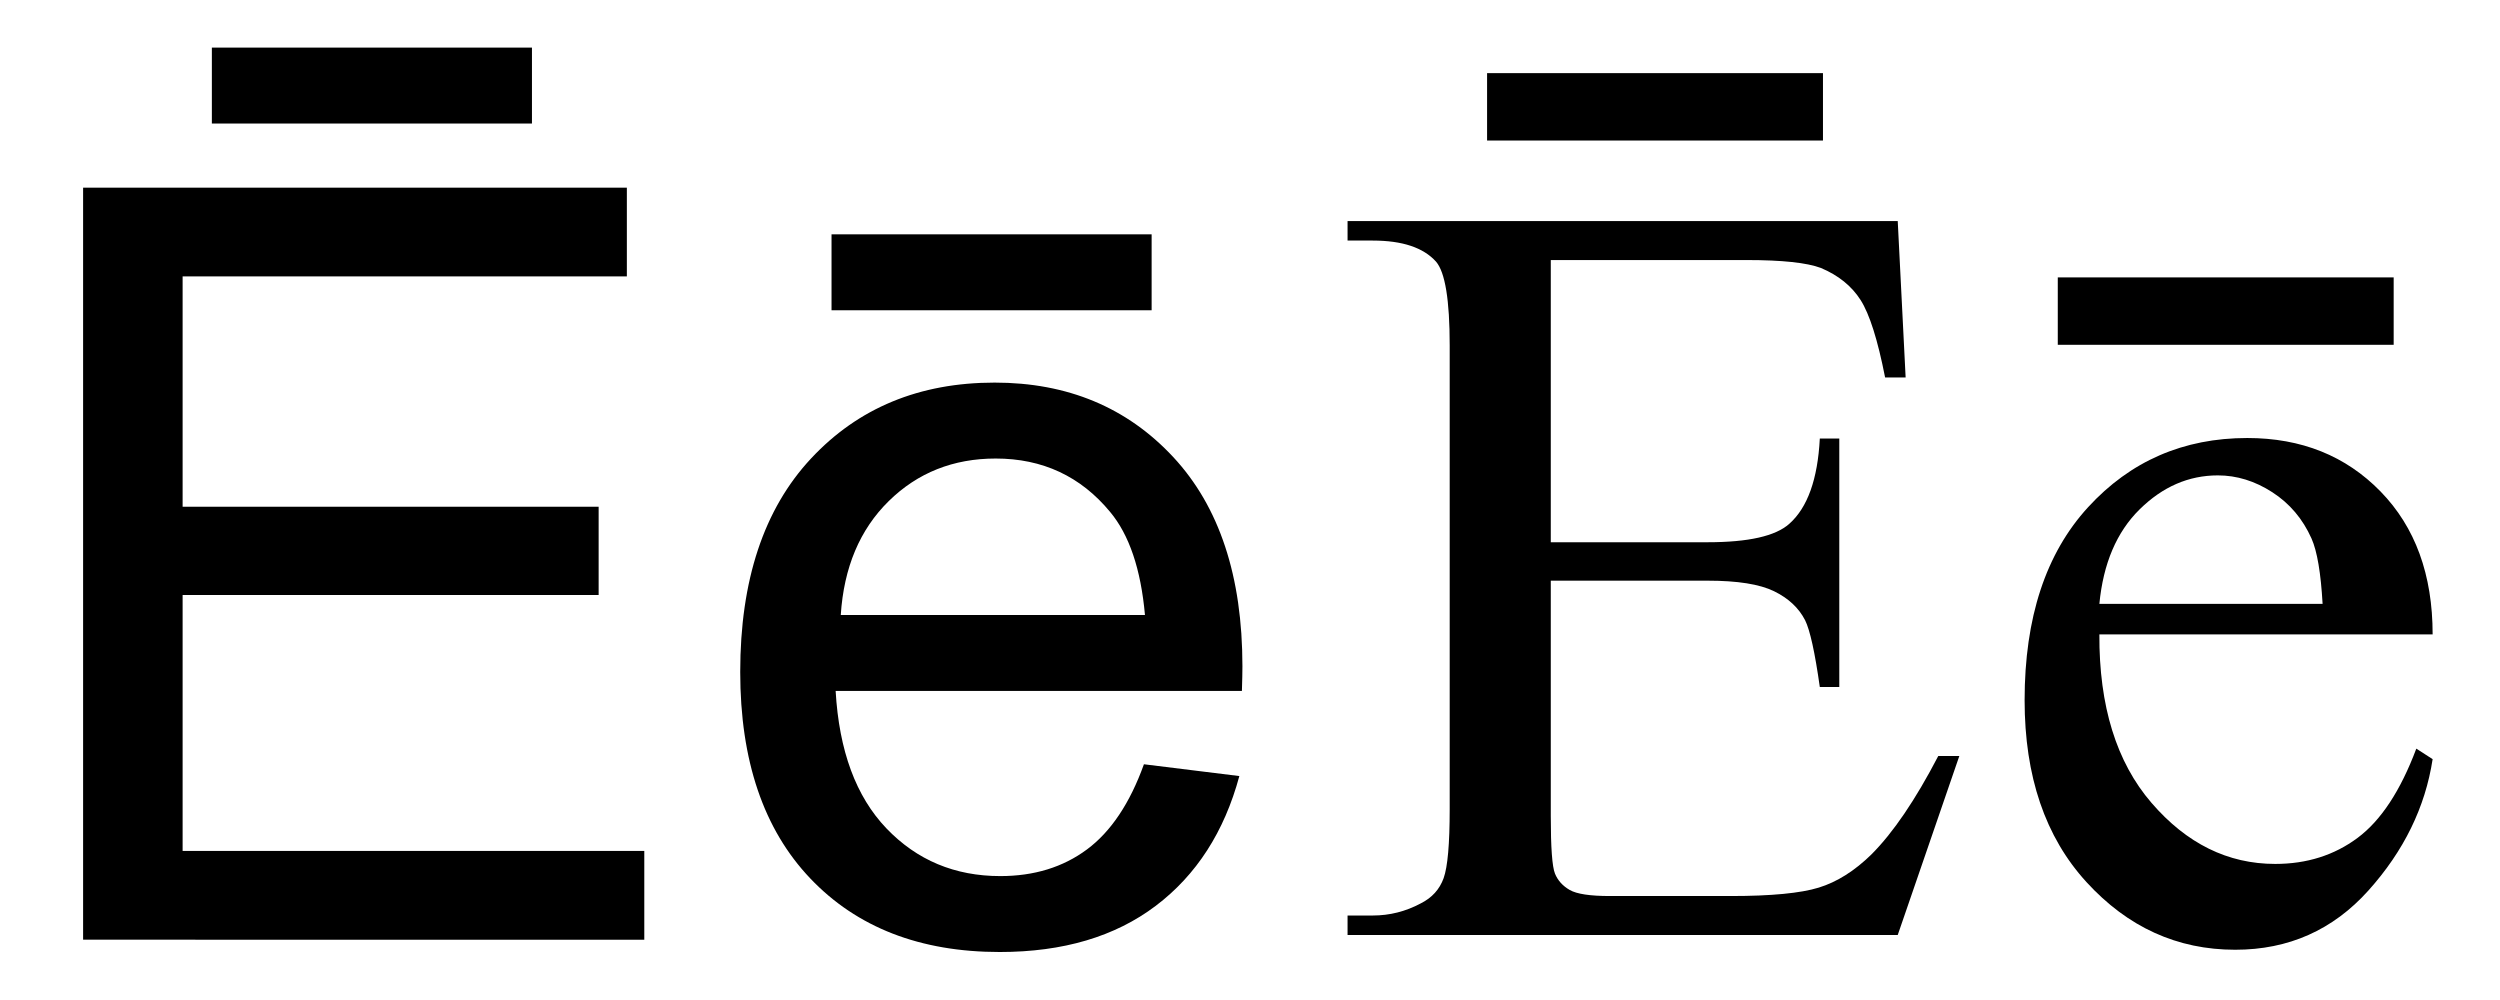
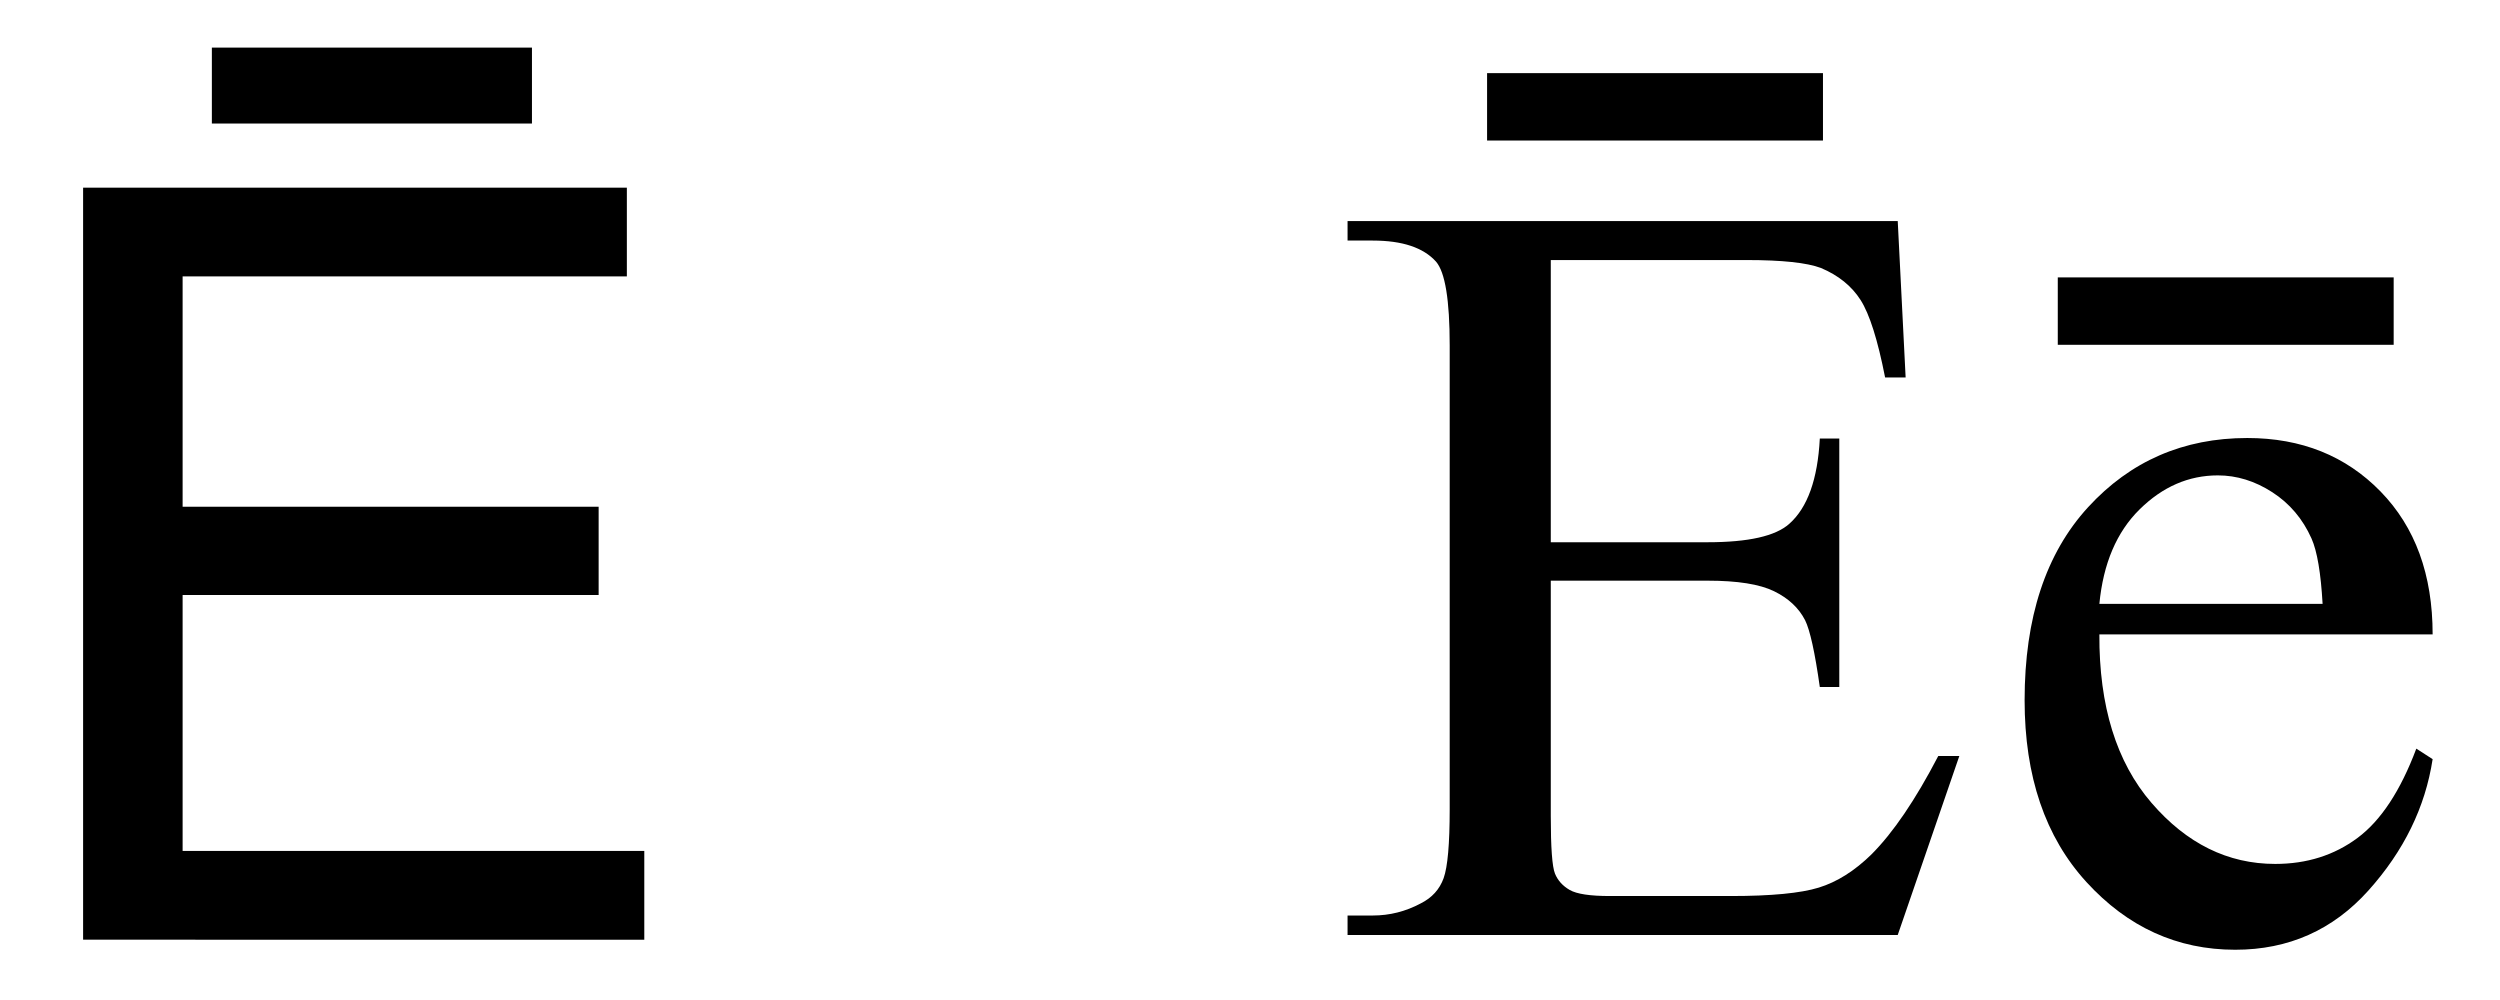
<svg xmlns="http://www.w3.org/2000/svg" xmlns:ns1="http://www.inkscape.org/namespaces/inkscape" xmlns:ns2="http://sodipodi.sourceforge.net/DTD/sodipodi-0.dtd" width="1000" height="400" id="svg2" version="1.1" ns1:version="0.47 r22583" ns2:docname="Latin alphabet E with umlaut.svg">
  <defs id="defs4">
    <ns1:perspective ns2:type="inkscape:persp3d" ns1:vp_x="0 : 526.18109 : 1" ns1:vp_y="0 : 1000 : 0" ns1:vp_z="744.09448 : 526.18109 : 1" ns1:persp3d-origin="372.04724 : 350.78739 : 1" id="perspective10" />
  </defs>
  <ns2:namedview id="base" pagecolor="#ffffff" bordercolor="#666666" borderopacity="1.0" ns1:pageopacity="0.0" ns1:pageshadow="2" ns1:zoom="1.115" ns1:cx="500" ns1:cy="200" ns1:document-units="px" ns1:current-layer="layer1" showgrid="true" gridtolerance="10" ns1:window-width="1366" ns1:window-height="693" ns1:window-x="-8" ns1:window-y="17" ns1:window-maximized="1">
    <ns1:grid type="xygrid" id="grid2816" empspacing="1" visible="true" enabled="true" snapvisiblegridlinesonly="true" spacingx="10000px" />
  </ns2:namedview>
  <g ns1:label="Layer 1" ns1:groupmode="layer" id="layer1" transform="translate(0,-652.362)">
    <g style="font-size:420.229px;font-style:normal;font-variant:normal;font-weight:normal;font-stretch:normal;text-align:start;line-height:125%;writing-mode:lr-tb;text-anchor:start;fill:#000000;fill-opacity:1;stroke:none;font-family:Helvetica;-inkscape-font-specification:Helvetica" id="text2818">
      <path d="m 33.241,1028.242 0,-300.809 217.502,0 0,35.498 -177.695,0 0,92.13 166.409,0 0,35.293 -166.409,0 0,102.39 184.671,0 0,35.498 z m 51.503,-326.458 0,-30.368 128.039,0 0,30.368 z" style="" id="path2869" />
-       <path d="m 457.574,958.067 38.165,4.719 c -6.019,22.297 -17.168,39.602 -33.446,51.913 -16.279,12.311 -37.071,18.467 -62.378,18.467 -31.873,0 -57.146,-9.815 -75.818,-29.445 -18.672,-19.63 -28.008,-47.159 -28.008,-82.589 -2e-5,-36.66 9.439,-65.114 28.316,-85.359 18.877,-20.245 43.363,-30.368 73.458,-30.368 29.137,2.3e-4 52.939,9.918 71.406,29.753 18.467,19.835 27.7,47.741 27.701,83.718 -2.1e-4,2.189 -0.069,5.472 -0.205,9.849 l -162.511,0 c 1.368,23.939 8.139,42.269 20.314,54.991 12.175,12.722 27.359,19.083 45.552,19.083 13.542,10e-5 25.101,-3.557 34.677,-10.67 9.575,-7.113 17.167,-18.467 22.776,-34.062 z m -121.267,-59.71 121.678,0 c -1.642,-18.33 -6.293,-32.078 -13.953,-41.243 -11.764,-14.226 -27.017,-21.34 -45.757,-21.34 -16.962,1.9e-4 -31.223,5.677 -42.782,17.031 -11.559,11.354 -17.954,26.538 -19.185,45.552 z m -3.693,-121.883 0,-30.368 128.039,0 0,30.368 z" style="" id="path2871" />
    </g>
    <g style="font-size:431.292px;font-style:normal;font-variant:normal;font-weight:normal;font-stretch:normal;text-align:start;line-height:125%;writing-mode:lr-tb;text-anchor:start;fill:#000000;fill-opacity:1;stroke:none;font-family:Times New Roman;-inkscape-font-specification:Times New Roman" id="text2822">
      <path d="m 620.313,756.383 0,112.877 62.756,0 c 16.286,1.6e-4 27.166,-2.457 32.642,-7.371 7.3,-6.458 11.372,-17.83 12.214,-34.116 l 7.792,0 0,99.399 -7.792,0 c -1.966,-13.899 -3.931,-22.814 -5.897,-26.745 -2.527,-4.914 -6.669,-8.775 -12.425,-11.583 -5.756,-2.808 -14.601,-4.212 -26.535,-4.212 l -62.756,0 0,94.135 c -9e-5,12.636 0.561,20.322 1.685,23.06 1.123,2.738 3.089,4.914 5.897,6.528 2.808,1.615 8.143,2.422 16.005,2.422 l 48.436,0 c 16.145,0 27.868,-1.123 35.169,-3.369 7.3,-2.246 14.32,-6.669 21.059,-13.267 8.704,-8.704 17.619,-21.831 26.745,-39.381 l 8.424,0 -24.639,71.601 -220.069,0 0,-7.792 10.108,0 c 6.739,0 13.127,-1.615 19.164,-4.844 4.493,-2.246 7.546,-5.616 9.161,-10.108 1.614,-4.493 2.422,-13.688 2.422,-27.588 l 0,-185.531 c -5e-5,-18.111 -1.825,-29.272 -5.475,-33.484 -5.054,-5.615 -13.478,-8.423 -25.271,-8.424 l -10.108,0 0,-7.792 220.069,0 3.159,62.546 -8.213,0 c -2.949,-15.022 -6.213,-25.341 -9.793,-30.957 -3.58,-5.616 -8.88,-9.898 -15.9,-12.846 -5.616,-2.106 -15.514,-3.159 -29.693,-3.159 z m -25.482,-74.76 134.358,0 0,26.956 -134.358,0 z" style="" id="path2874" />
      <path d="m 839.749,906.114 c -0.14,28.641 6.809,51.104 20.849,67.389 14.039,16.286 30.536,24.429 49.489,24.429 12.635,3e-5 23.621,-3.475 32.958,-10.424 9.336,-6.949 17.163,-18.848 23.481,-35.695 l 6.528,4.212 c -2.948,19.234 -11.513,36.748 -25.692,52.543 -14.18,15.794 -31.94,23.692 -53.28,23.692 -23.165,-10e-5 -42.996,-9.02 -59.492,-27.061 -16.496,-18.041 -24.745,-42.294 -24.745,-72.759 -10e-6,-32.993 8.459,-58.72 25.376,-77.182 16.917,-18.462 38.152,-27.693 63.704,-27.693 21.621,2e-4 39.381,7.125 53.28,21.375 13.899,14.25 20.848,33.309 20.849,57.176 z m 0,-12.214 89.291,0 c -0.702,-12.355 -2.176,-21.059 -4.422,-26.113 -3.51,-7.862 -8.74,-14.039 -15.689,-18.532 -6.95,-4.492 -14.215,-6.739 -21.796,-6.739 -11.653,1.9e-4 -22.077,4.528 -31.273,13.583 -9.196,9.056 -14.566,21.656 -16.11,37.801 z m -16.637,-130.567 134.358,0 0,26.956 -134.358,0 z" style="" id="path2876" />
    </g>
  </g>
</svg>